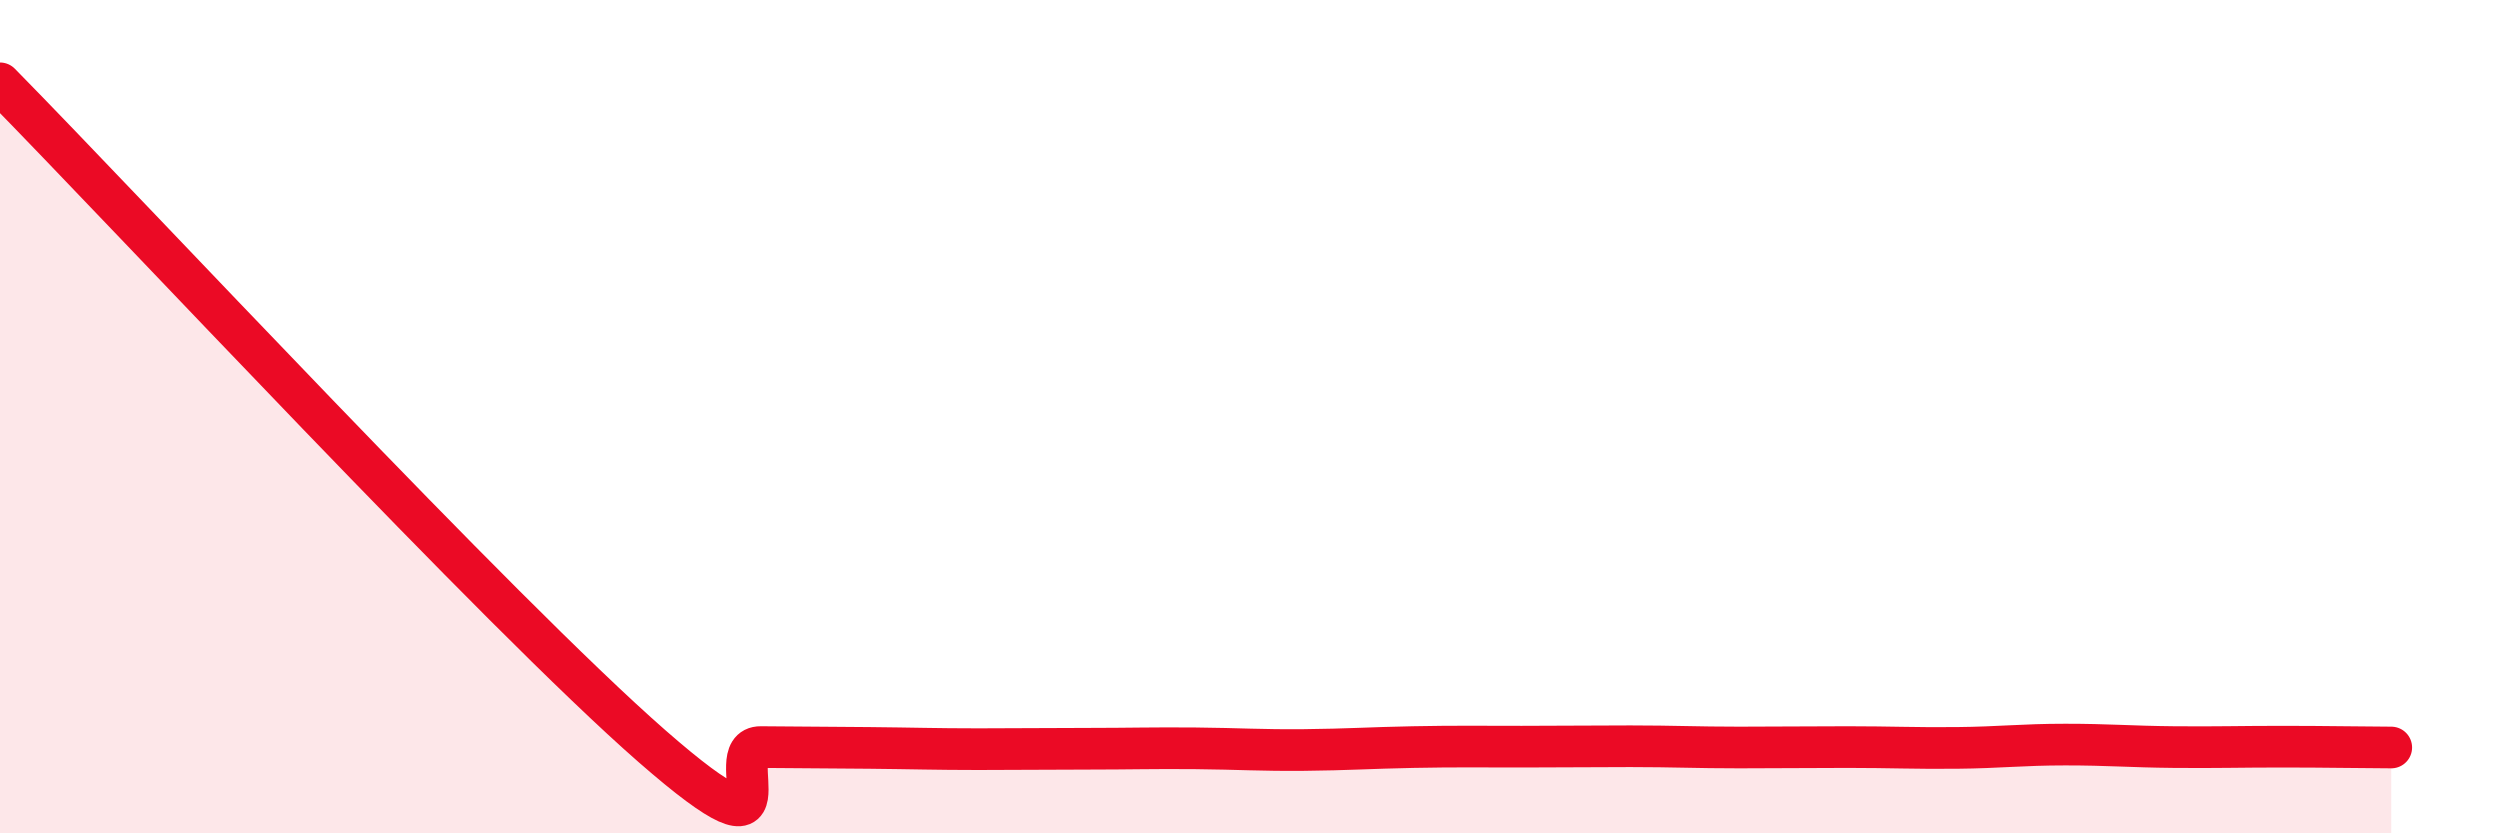
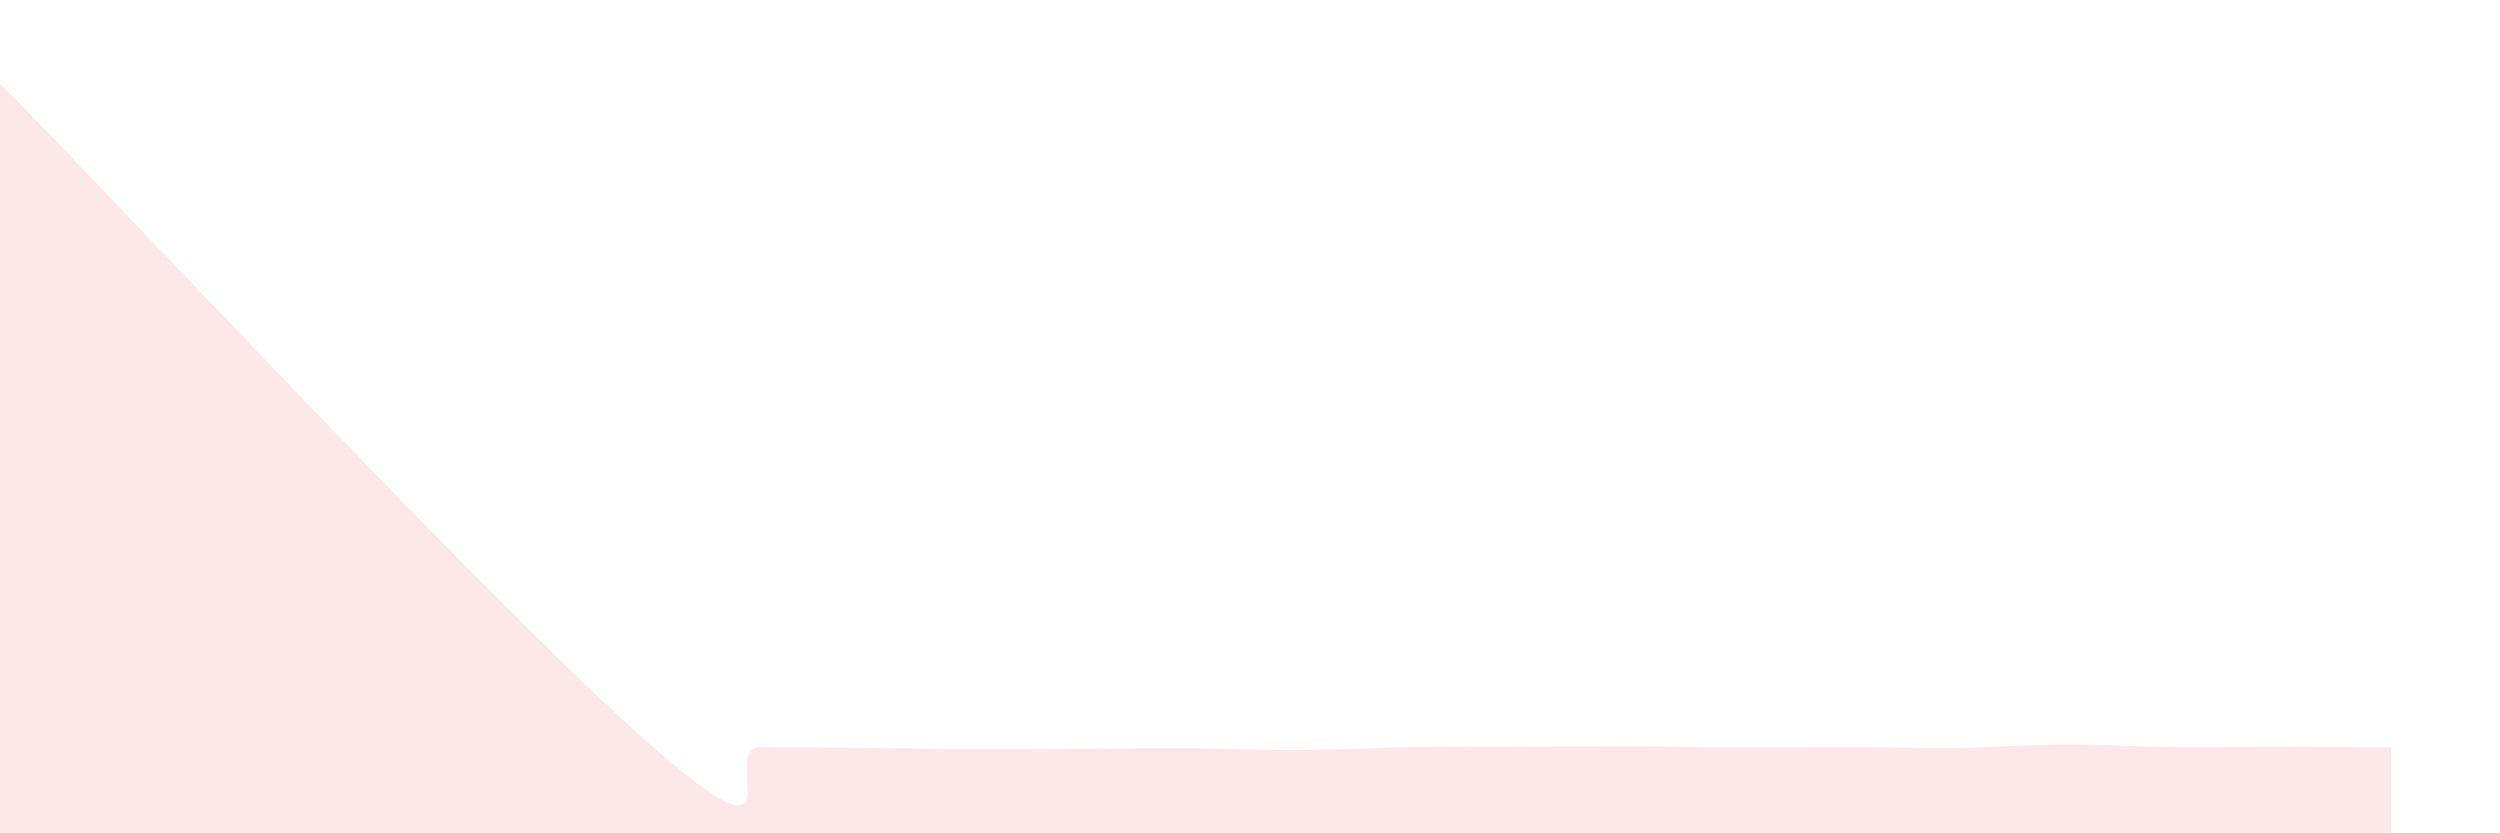
<svg xmlns="http://www.w3.org/2000/svg" width="60" height="20" viewBox="0 0 60 20">
  <path d="M 0,2 C 3.13,5.18 12,14.72 15.65,17.91 C 19.3,21.1 17.22,17.92 18.26,17.93 C 19.3,17.94 19.83,17.94 20.87,17.95 C 21.91,17.96 22.44,17.98 23.48,17.98 C 24.52,17.98 25.05,17.97 26.09,17.97 C 27.13,17.97 27.66,17.95 28.7,17.96 C 29.74,17.97 30.26,18.01 31.3,18 C 32.34,17.99 32.87,17.95 33.91,17.93 C 34.95,17.91 35.48,17.92 36.52,17.92 C 37.56,17.92 38.09,17.91 39.13,17.91 C 40.17,17.91 40.7,17.94 41.74,17.94 C 42.78,17.94 43.31,17.93 44.35,17.93 C 45.39,17.93 45.92,17.96 46.96,17.95 C 48,17.94 48.53,17.87 49.57,17.87 C 50.61,17.87 51.13,17.92 52.17,17.93 C 53.21,17.94 53.74,17.92 54.78,17.92 C 55.82,17.92 56.87,17.94 57.39,17.94L57.39 20L0 20Z" fill="#EB0A25" opacity="0.1" stroke-linecap="round" stroke-linejoin="round" />
-   <path d="M 0,2 C 3.13,5.18 12,14.72 15.65,17.91 C 19.3,21.1 17.22,17.92 18.26,17.93 C 19.3,17.94 19.83,17.94 20.87,17.95 C 21.91,17.96 22.44,17.98 23.48,17.98 C 24.52,17.98 25.05,17.97 26.09,17.97 C 27.13,17.97 27.66,17.95 28.7,17.96 C 29.74,17.97 30.26,18.01 31.3,18 C 32.34,17.99 32.87,17.95 33.91,17.93 C 34.95,17.91 35.48,17.92 36.52,17.92 C 37.56,17.92 38.09,17.91 39.13,17.91 C 40.17,17.91 40.7,17.94 41.74,17.94 C 42.78,17.94 43.31,17.93 44.35,17.93 C 45.39,17.93 45.92,17.96 46.96,17.95 C 48,17.94 48.53,17.87 49.57,17.87 C 50.61,17.87 51.13,17.92 52.17,17.93 C 53.21,17.94 53.74,17.92 54.78,17.92 C 55.82,17.92 56.87,17.94 57.39,17.94" stroke="#EB0A25" stroke-width="1" fill="none" stroke-linecap="round" stroke-linejoin="round" />
</svg>